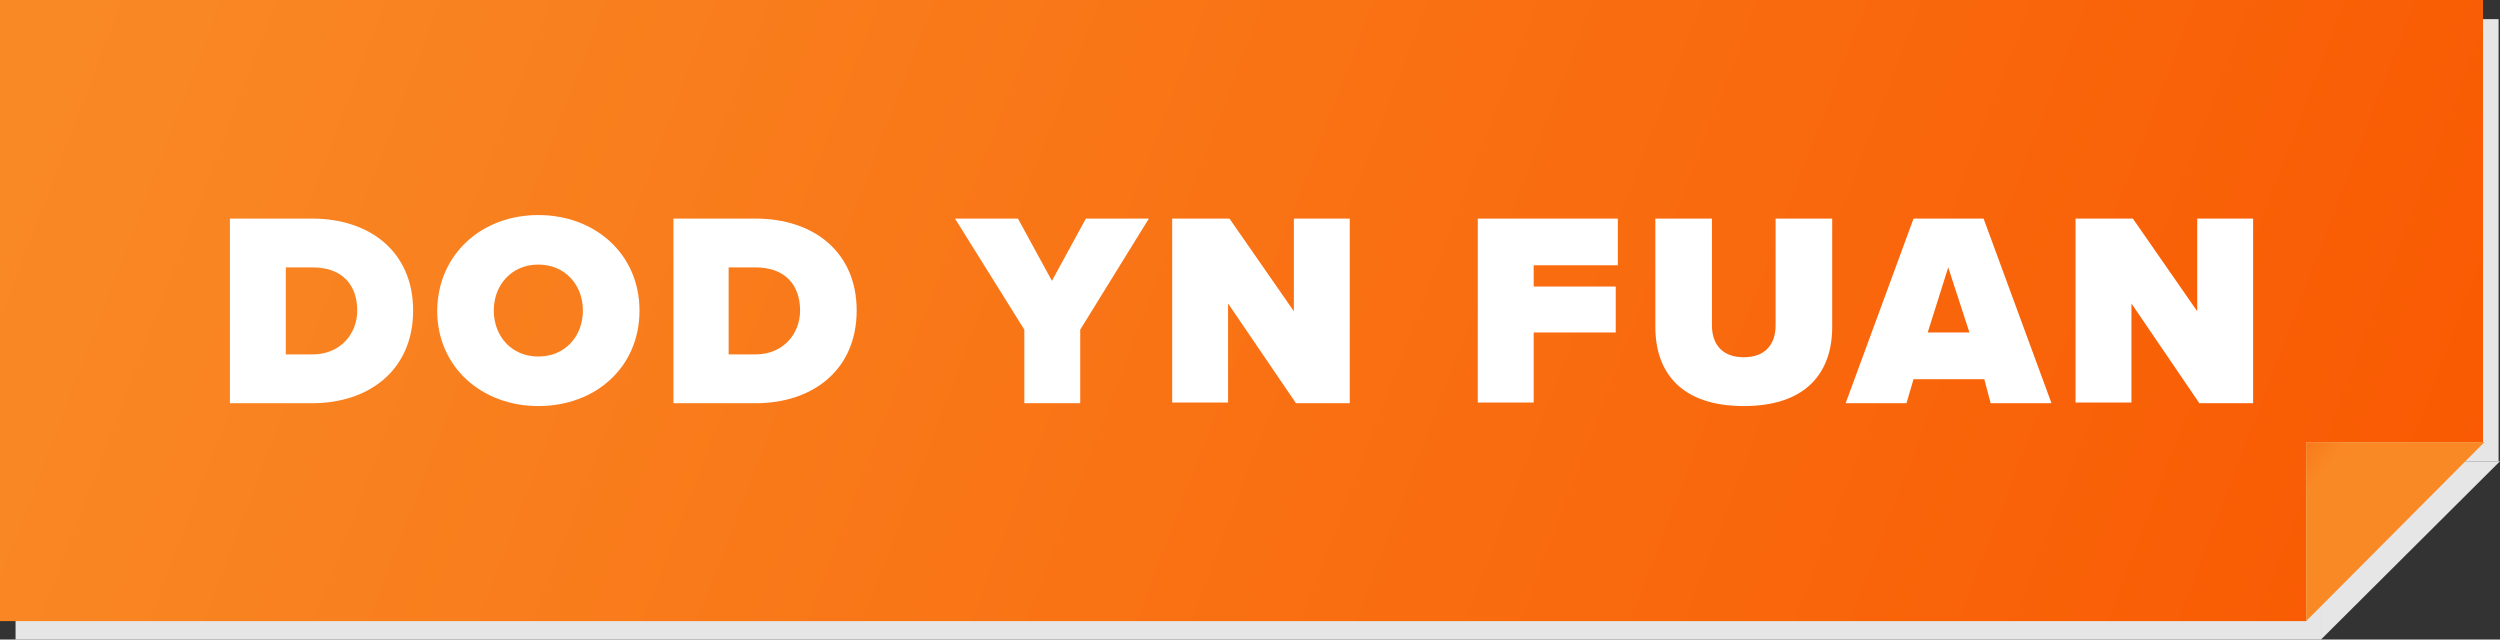
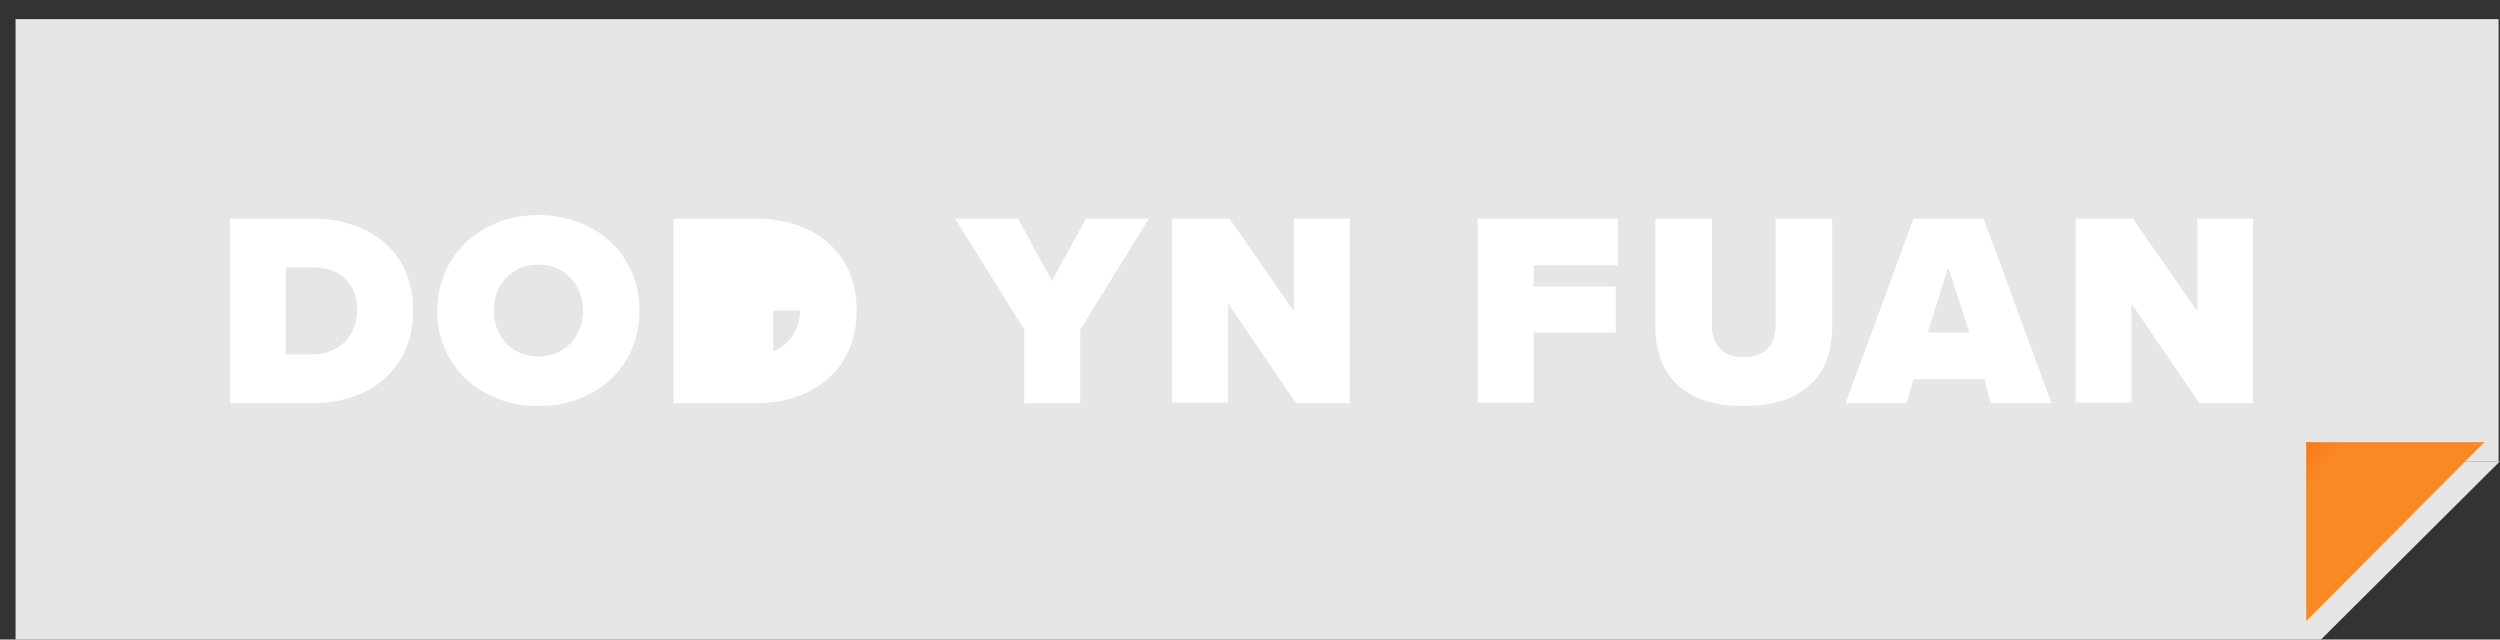
<svg xmlns="http://www.w3.org/2000/svg" version="1.1" id="Layer_1" x="0px" y="0px" viewBox="0 0 353.4 90.4" style="enable-background:new 0 0 353.4 90.4;" xml:space="preserve">
  <rect x="0" y="0" width="353.4" height="90.4" fill="#333333" stroke="none" />
  <style type="text/css"> .st0{fill:#E6E6E6;} .st1{fill:url(#SVGID_1_);} .st2{fill:url(#SVGID_2_);} .st3{fill:#FFFFFF;} </style>
  <g>
    <g id="Layer_2_1_">
      <g id="Layer_1-2">
        <polygon class="st0" points="353.2,65.2 353.2,2.7 2.2,2.7 2.2,90.4 322.9,90.4 328.1,90.4 328.1,65.2 " />
        <polygon class="st0" points="328.1,90.4 328.1,65.2 353.4,65.2 " />
        <linearGradient id="SVGID_1_" gradientUnits="userSpaceOnUse" x1="18.2" y1="108.279" x2="475.19" y2="-66.471" gradientTransform="matrix(1 0 0 -1 0 92)">
          <stop offset="0" style="stop-color:#F98925" />
          <stop offset="0.74" style="stop-color:#F95700" />
        </linearGradient>
-         <polygon class="st1" points="351,62.5 351,0 0,0 0,87.8 320.7,87.8 326,87.8 326,62.5 " />
        <linearGradient id="SVGID_2_" gradientUnits="userSpaceOnUse" x1="328.234" y1="25.155" x2="317.174" y2="34.005" gradientTransform="matrix(1 0 0 -1 0 92)">
          <stop offset="0" style="stop-color:#F98925" />
          <stop offset="1" style="stop-color:#F95700" />
        </linearGradient>
        <polygon class="st2" points="326,87.8 326,62.5 351.2,62.5 " />
      </g>
    </g>
    <g>
      <path class="st3" d="M32.5,30.9h11.6c8.2,0,14.3,4.7,14.3,13s-6.1,13.1-14.3,13.1H32.5V30.9z M44.2,50.1c3.9,0,6.3-2.9,6.3-6.2 c0-3.5-2-6.1-6.3-6.1h-3.8v12.3H44.2z" />
      <path class="st3" d="M76.1,30.4c8,0,14.3,5.5,14.3,13.5c0,8-6.2,13.5-14.3,13.5c-8,0-14.3-5.5-14.3-13.5 C61.9,35.9,68.1,30.4,76.1,30.4z M76.1,37.4c-3.8,0-6.3,2.9-6.3,6.5c0,3.6,2.5,6.5,6.3,6.5c3.8,0,6.3-2.9,6.3-6.5 C82.4,40.3,79.9,37.4,76.1,37.4z" />
-       <path class="st3" d="M95.2,30.9h11.6c8.2,0,14.3,4.7,14.3,13s-6.1,13.1-14.3,13.1H95.2V30.9z M106.8,50.1c3.9,0,6.3-2.9,6.3-6.2 c0-3.5-2-6.1-6.3-6.1h-3.8v12.3H106.8z" />
+       <path class="st3" d="M95.2,30.9h11.6c8.2,0,14.3,4.7,14.3,13s-6.1,13.1-14.3,13.1H95.2V30.9z M106.8,50.1c3.9,0,6.3-2.9,6.3-6.2 h-3.8v12.3H106.8z" />
      <path class="st3" d="M144.8,46.6L135,30.9h8.9l4.8,8.8l4.8-8.8h8.9l-9.7,15.7v10.4h-7.9V46.6z" />
      <path class="st3" d="M173.6,42.9v14h-7.9V30.9h8.1l9.1,13.1V30.9h7.9v26.1h-7.6L173.6,42.9z" />
      <path class="st3" d="M208.9,30.9h19.8v6.6h-11.9v3h11.6V47h-11.6v9.9h-7.9V30.9z" />
      <path class="st3" d="M234,30.9h8V46c0,2.5,1.3,4.5,4.5,4.5c3.2,0,4.5-2,4.5-4.5V30.9h8v15.3c0,6.5-3.7,11.2-12.5,11.2 S234,52.7,234,46.2V30.9z" />
      <path class="st3" d="M280.5,53.6h-10l-1,3.4h-8.6l9.6-26.1h9.9l9.6,26.1h-8.6L280.5,53.6z M272.5,47h5.9l-3-9.2L272.5,47z" />
      <path class="st3" d="M301.3,42.9v14h-7.9V30.9h8.1l9.1,13.1V30.9h7.9v26.1h-7.6L301.3,42.9z" />
    </g>
  </g>
</svg>